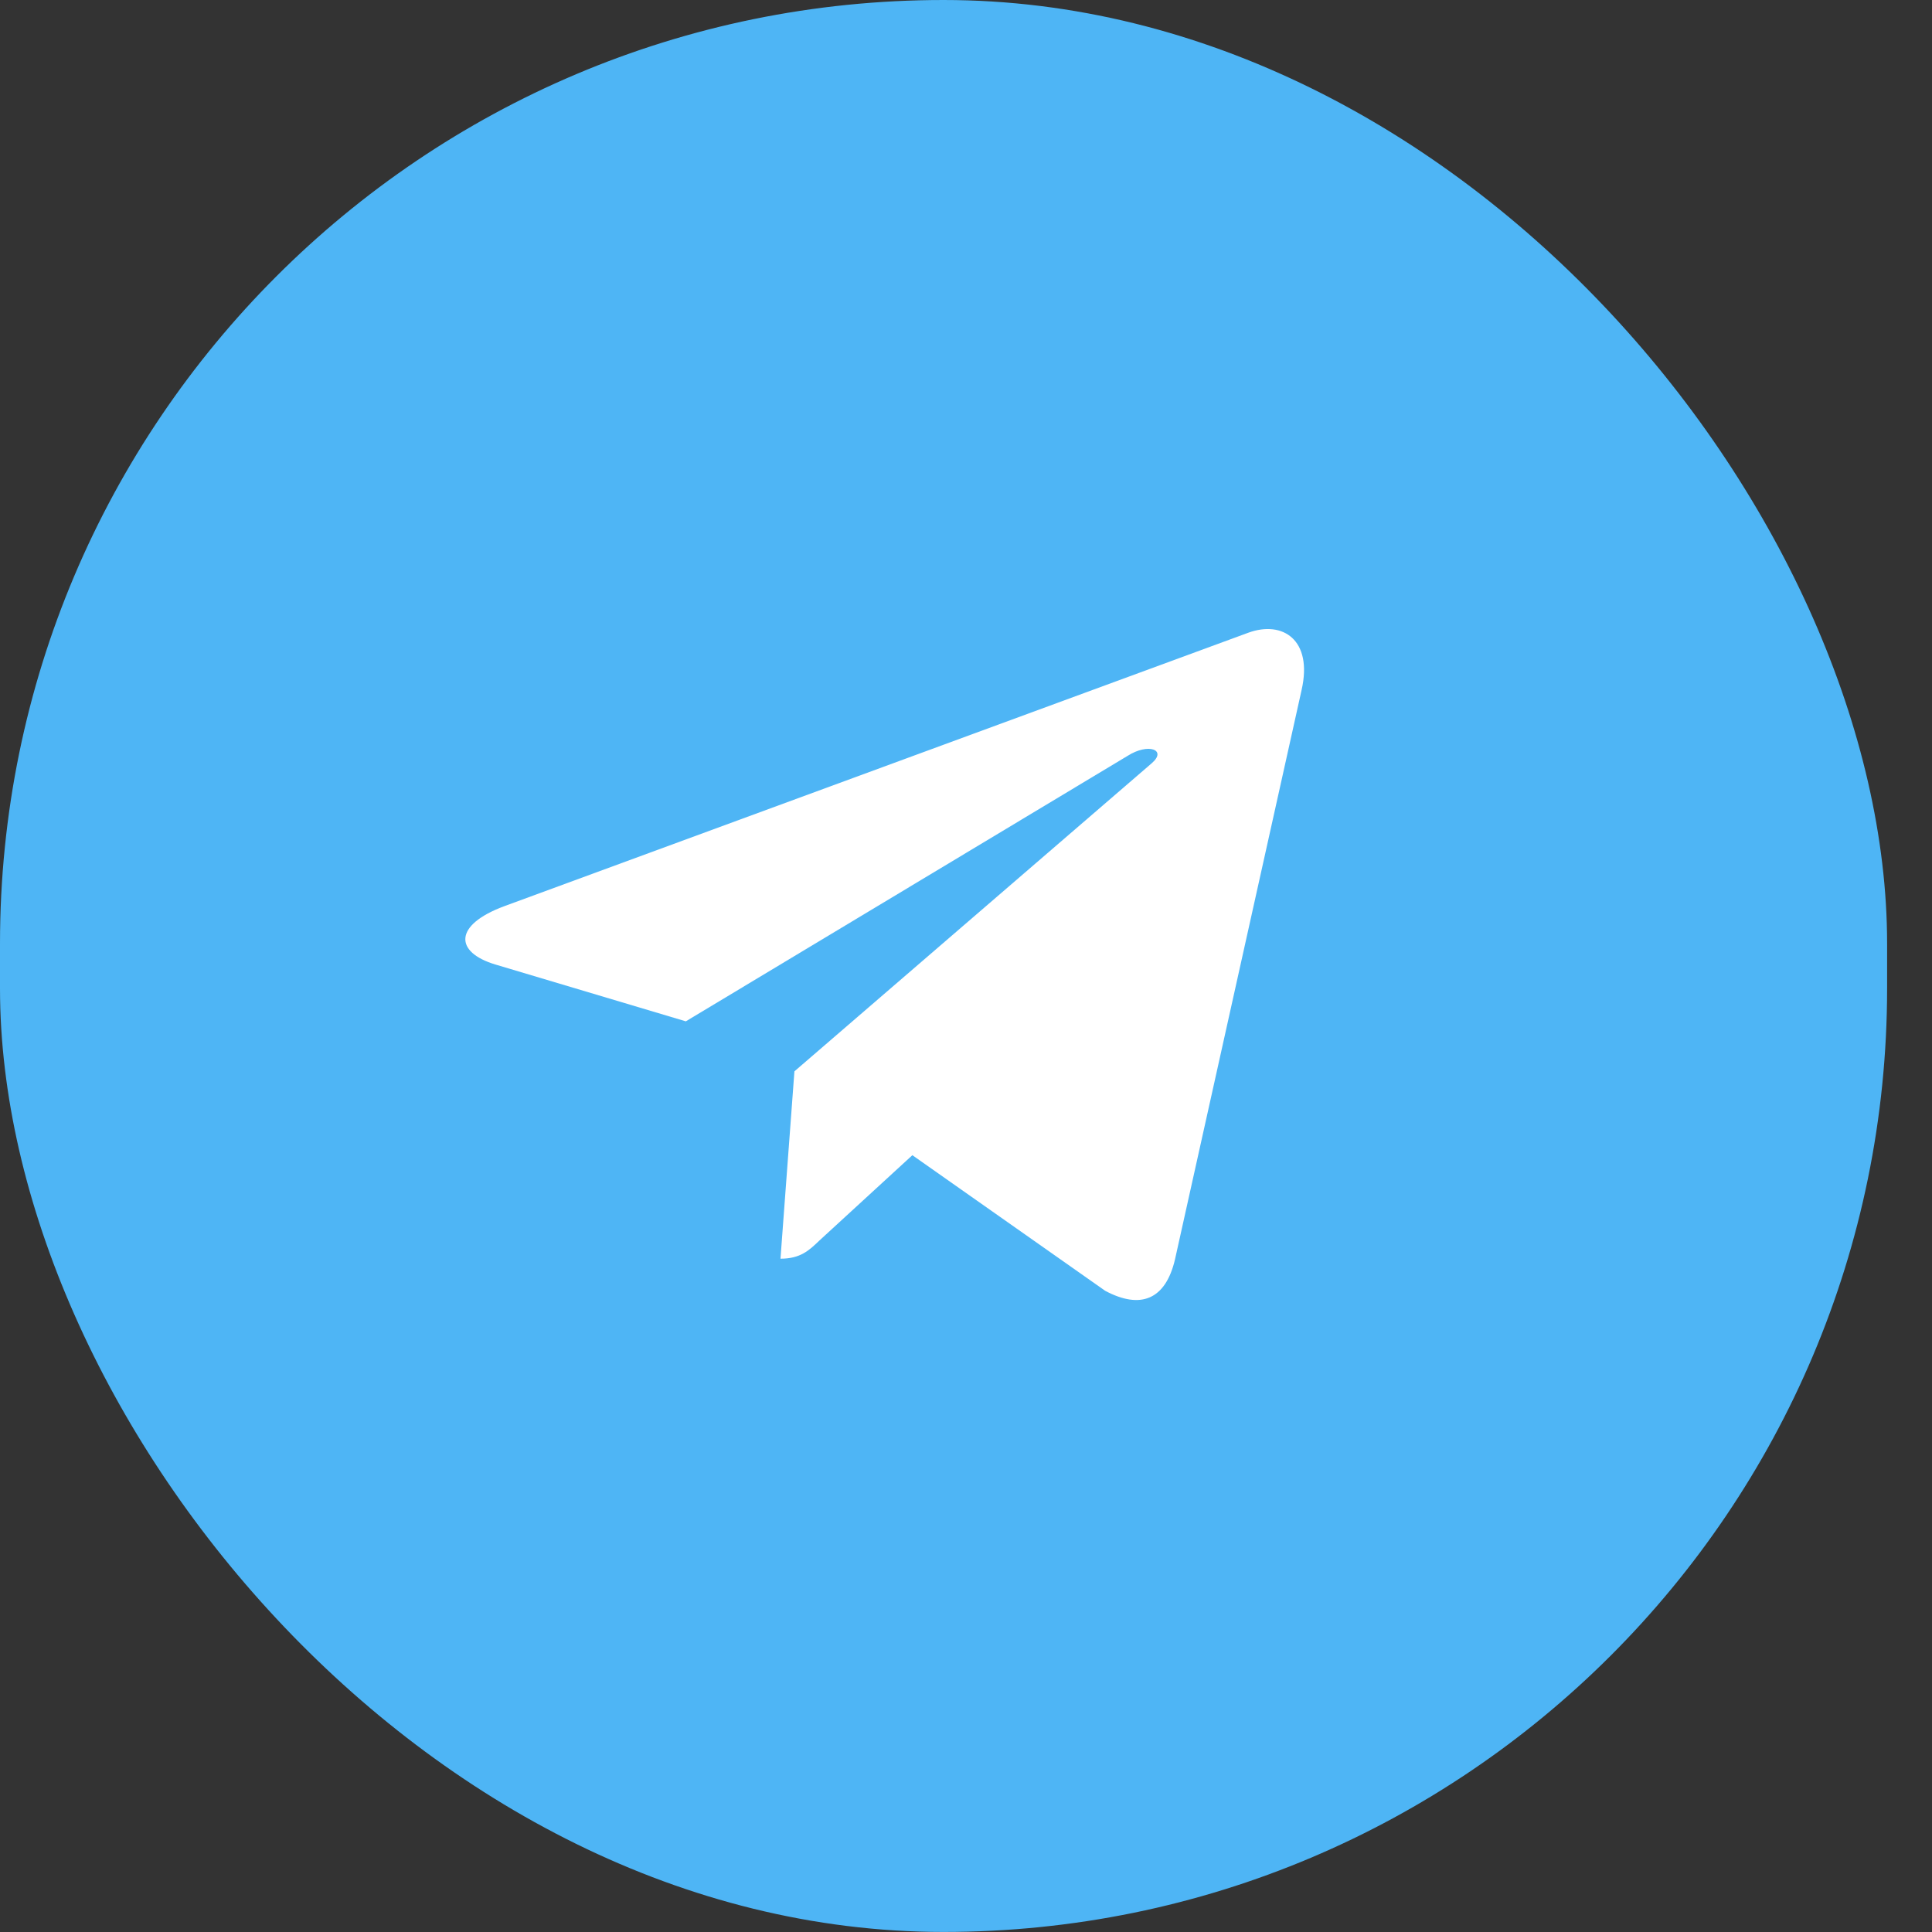
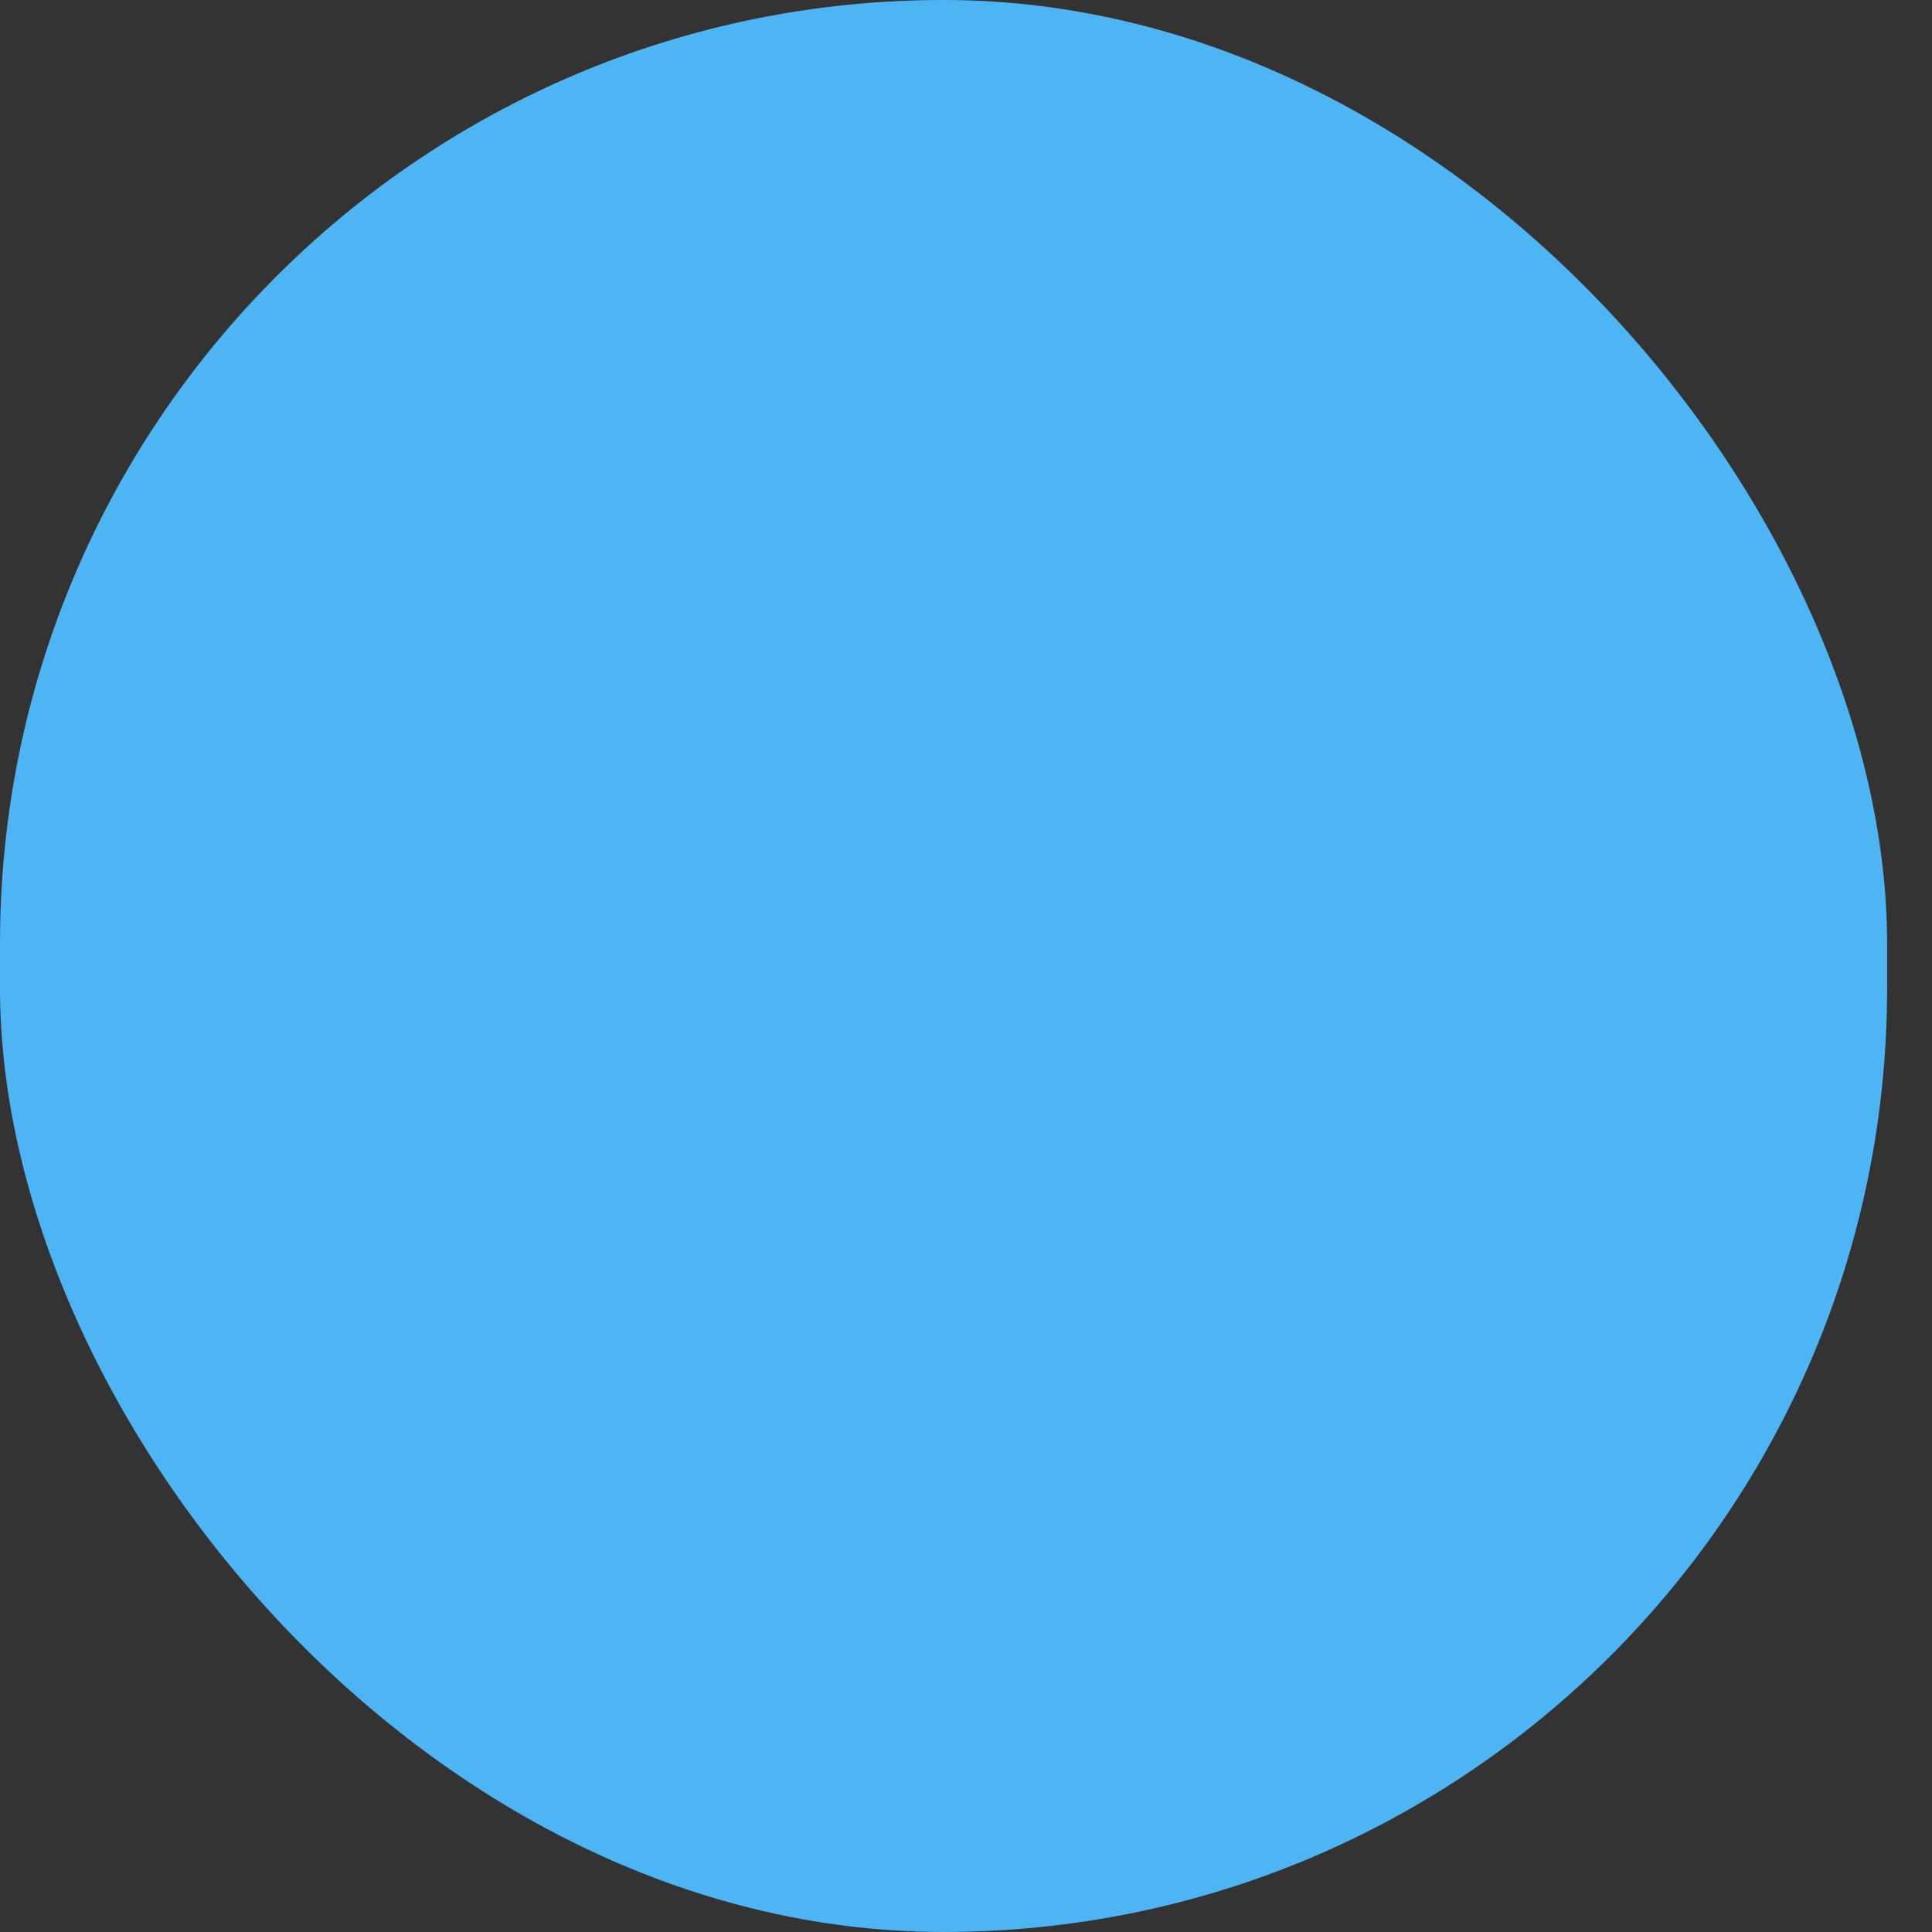
<svg xmlns="http://www.w3.org/2000/svg" width="42" height="42" viewBox="0 0 42 42" fill="none">
  <rect x="0" y="0" width="42" height="42" fill="#333333" stroke="none" />
  <rect width="41.024" height="41.999" rx="20.512" fill="#4EB5F5" />
-   <path d="M17.27 23.29L16.967 27.363C17.398 27.363 17.587 27.185 17.811 26.97L19.834 25.113L24.026 28.061C24.795 28.471 25.337 28.255 25.543 27.38L28.296 14.998C28.542 13.911 27.887 13.483 27.139 13.754L10.962 19.7C9.858 20.11 9.876 20.702 10.774 20.969L14.909 22.203L24.514 16.431C24.966 16.144 25.376 16.301 25.038 16.592L17.27 23.29Z" fill="white" />
</svg>